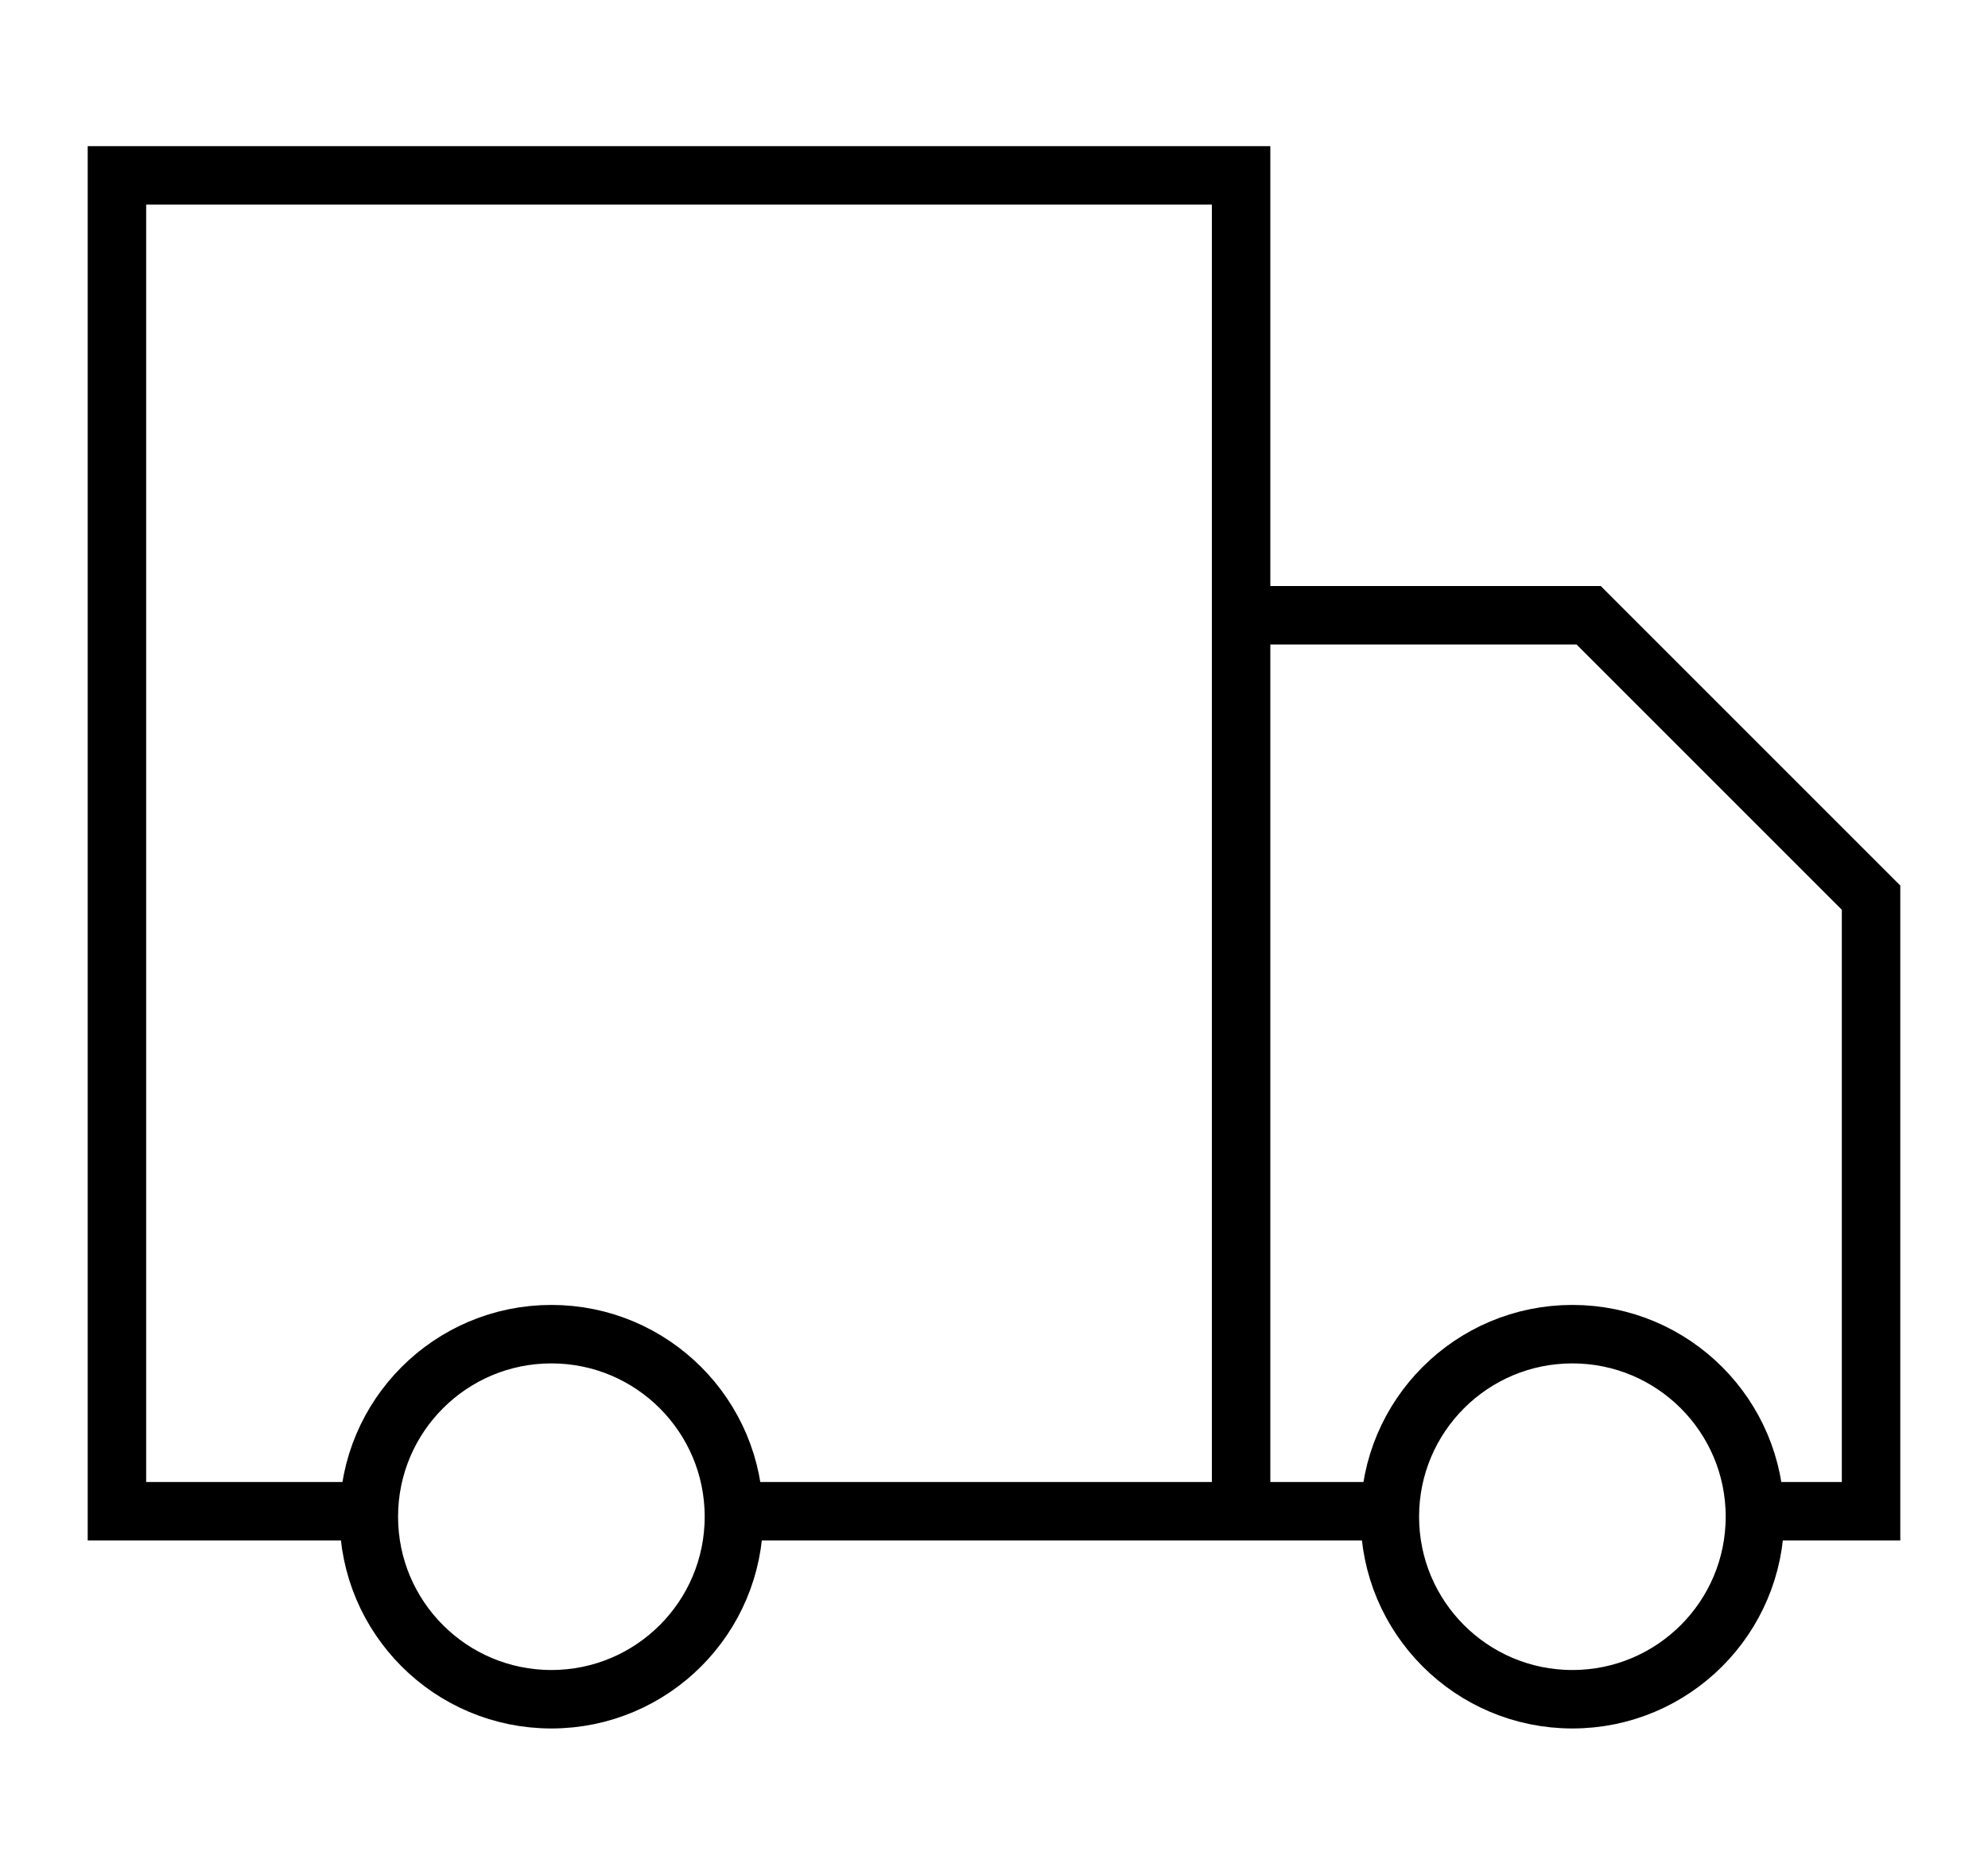
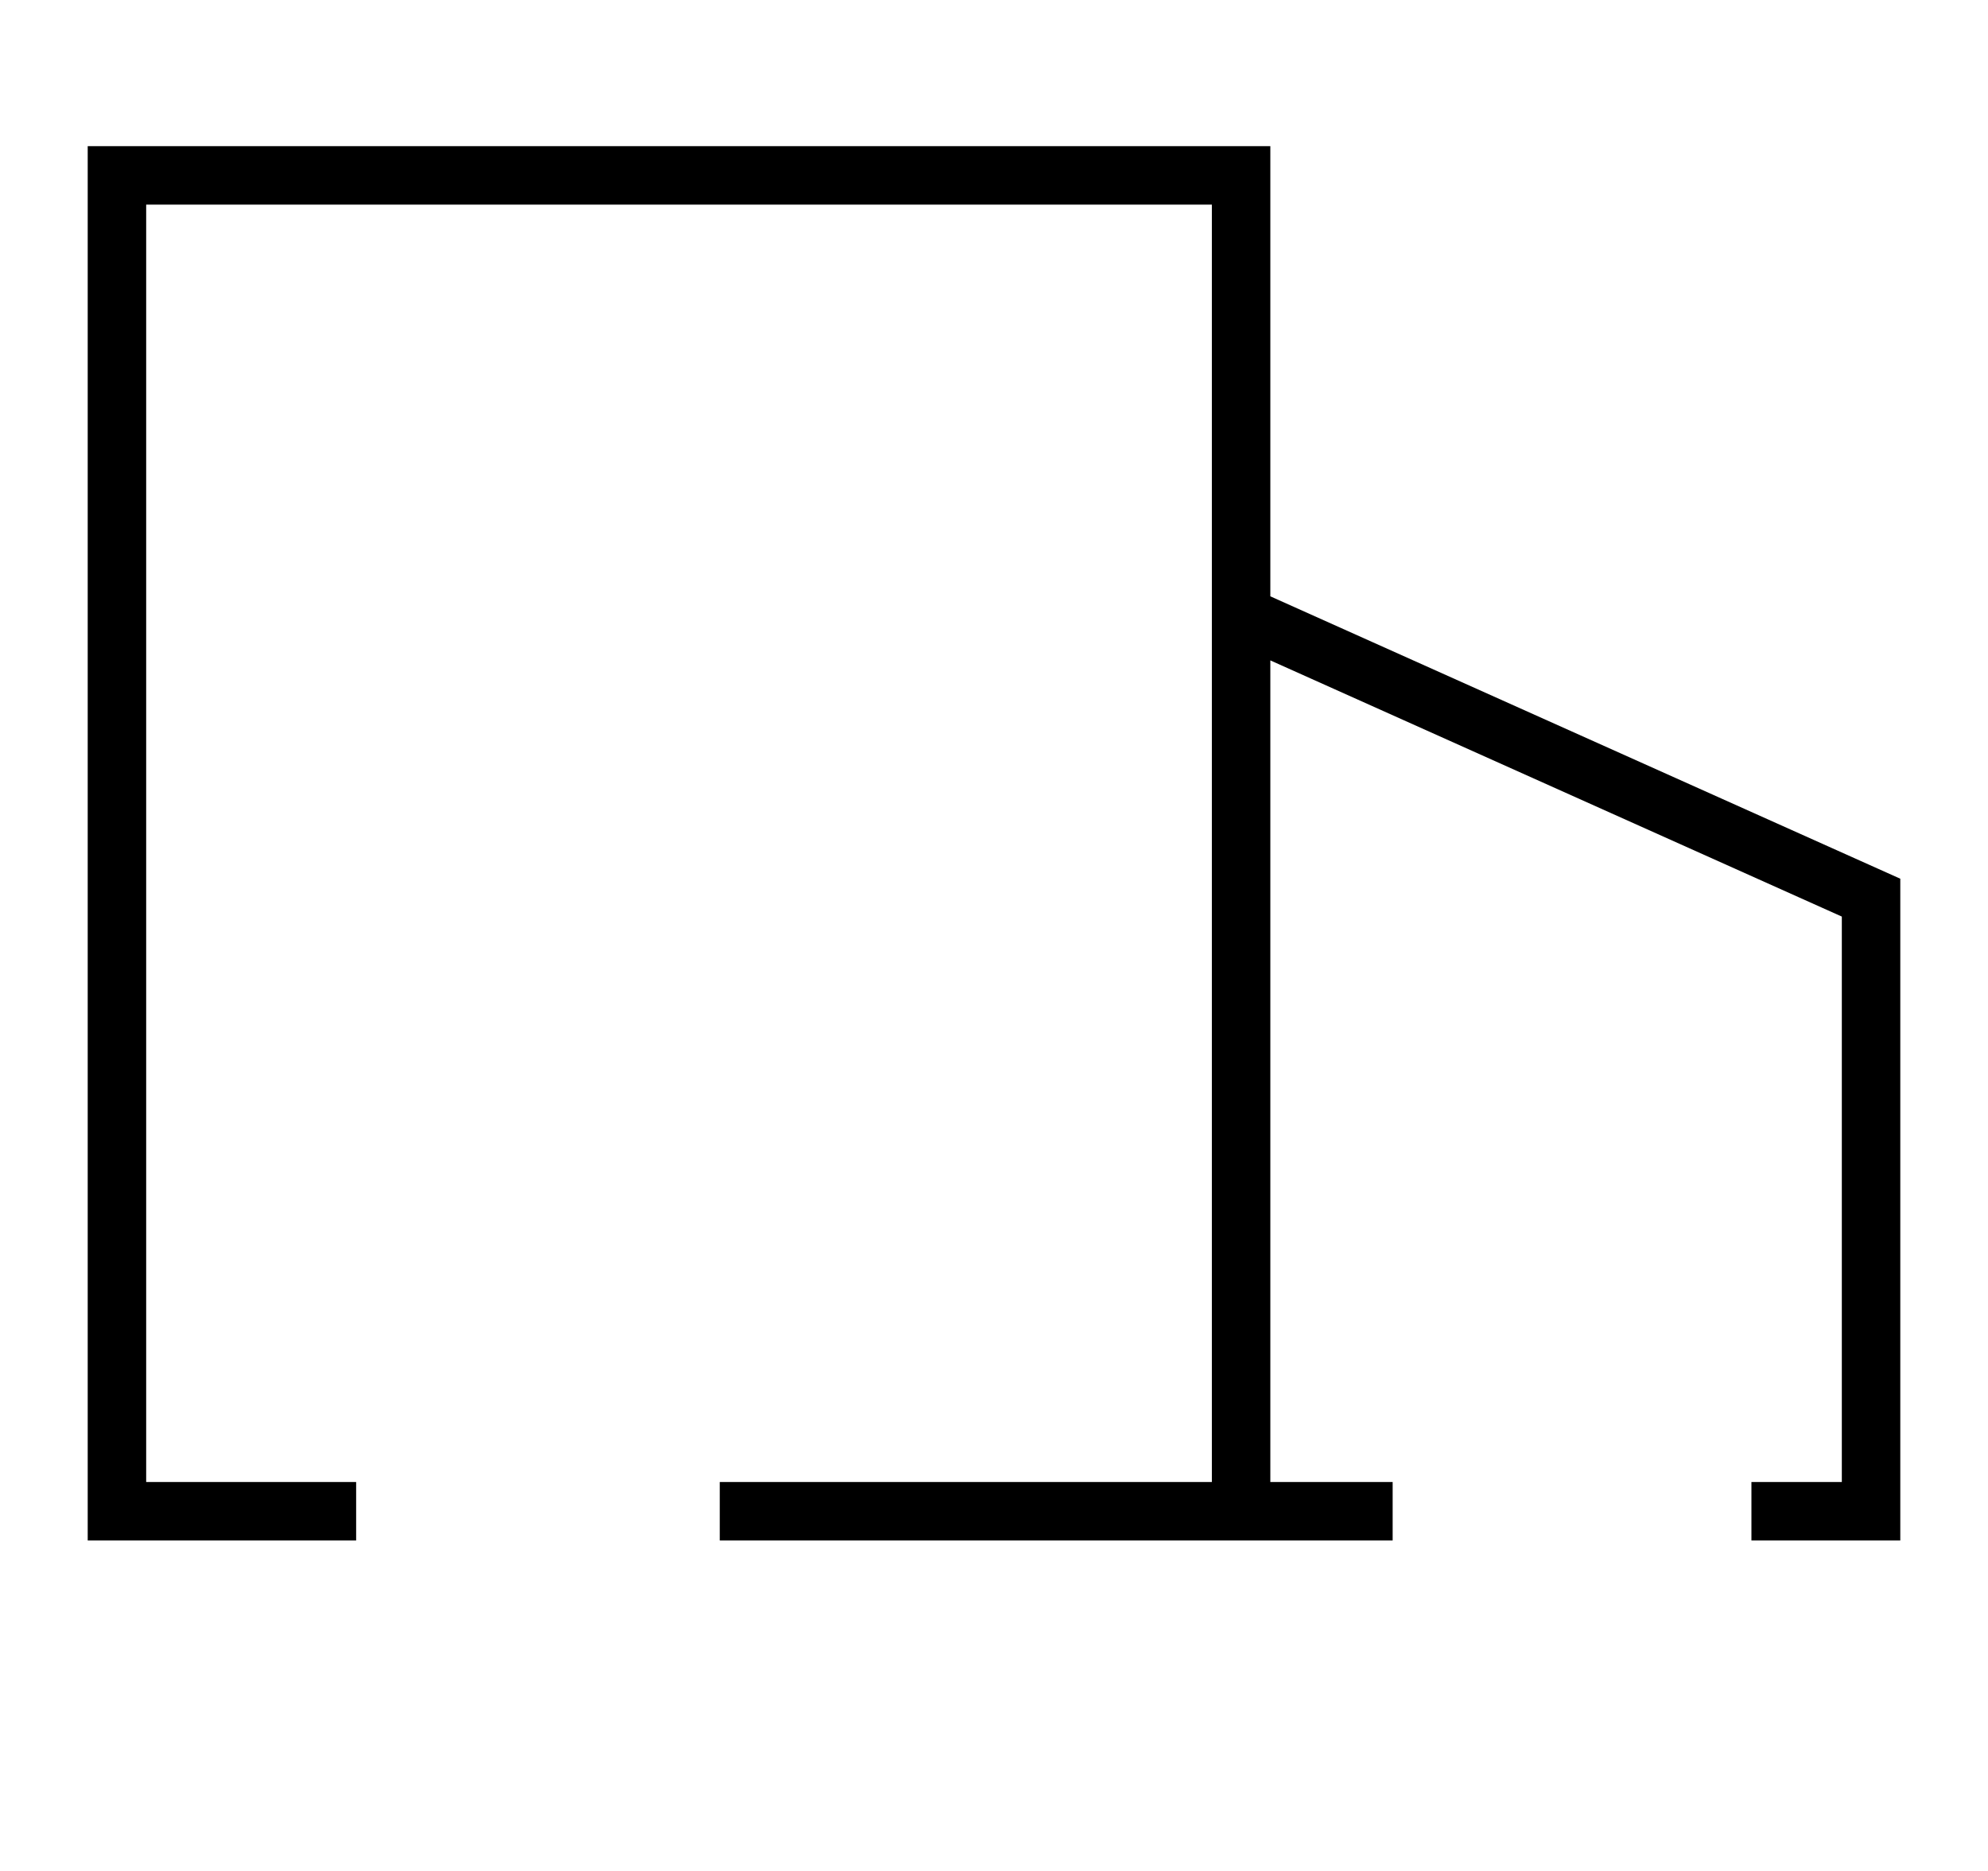
<svg xmlns="http://www.w3.org/2000/svg" width="34" height="32" viewBox="0 0 34 32" fill="none">
-   <path d="M21.226 10.523H27.17L32 15.353V25.848H29.954M21.226 25.848V3H2V25.848H6.091M12.31 25.848H23.818" stroke="black" />
-   <circle cx="9.43" cy="25.941" r="3.122" stroke="black" />
-   <circle cx="26.892" cy="25.941" r="3.122" stroke="black" />
+   <path d="M21.226 10.523L32 15.353V25.848H29.954M21.226 25.848V3H2V25.848H6.091M12.31 25.848H23.818" stroke="black" />
</svg>